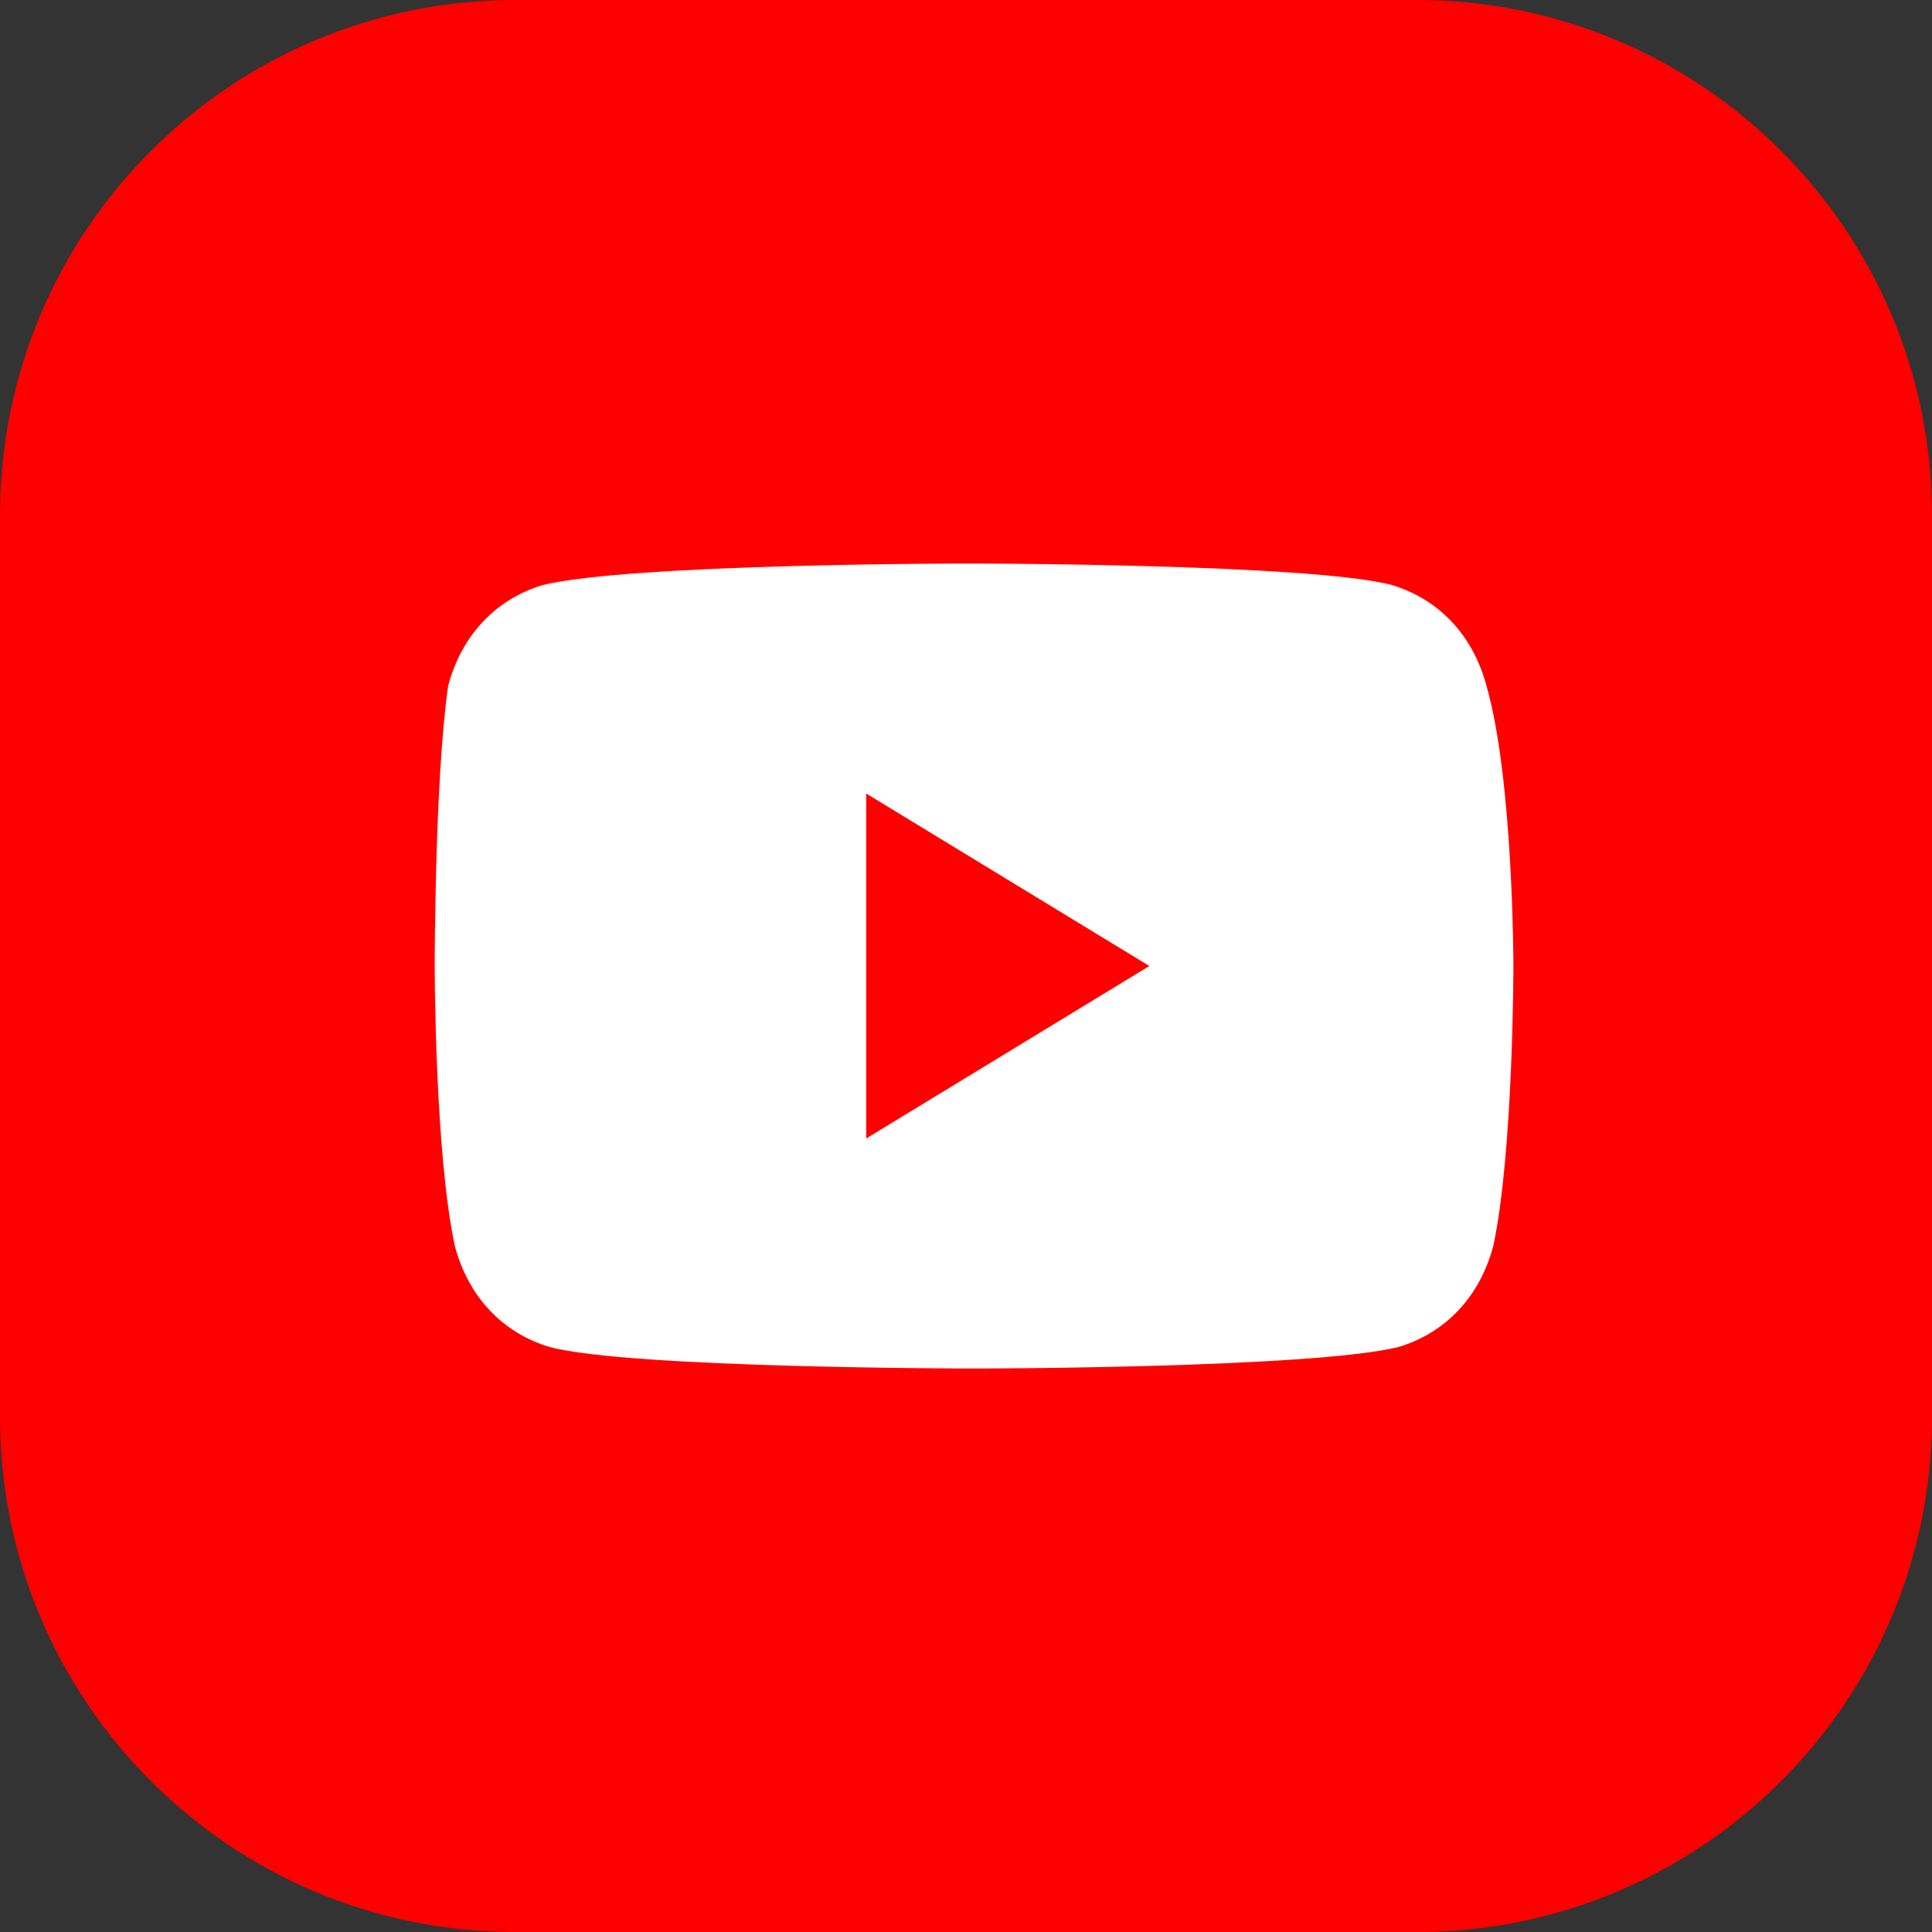
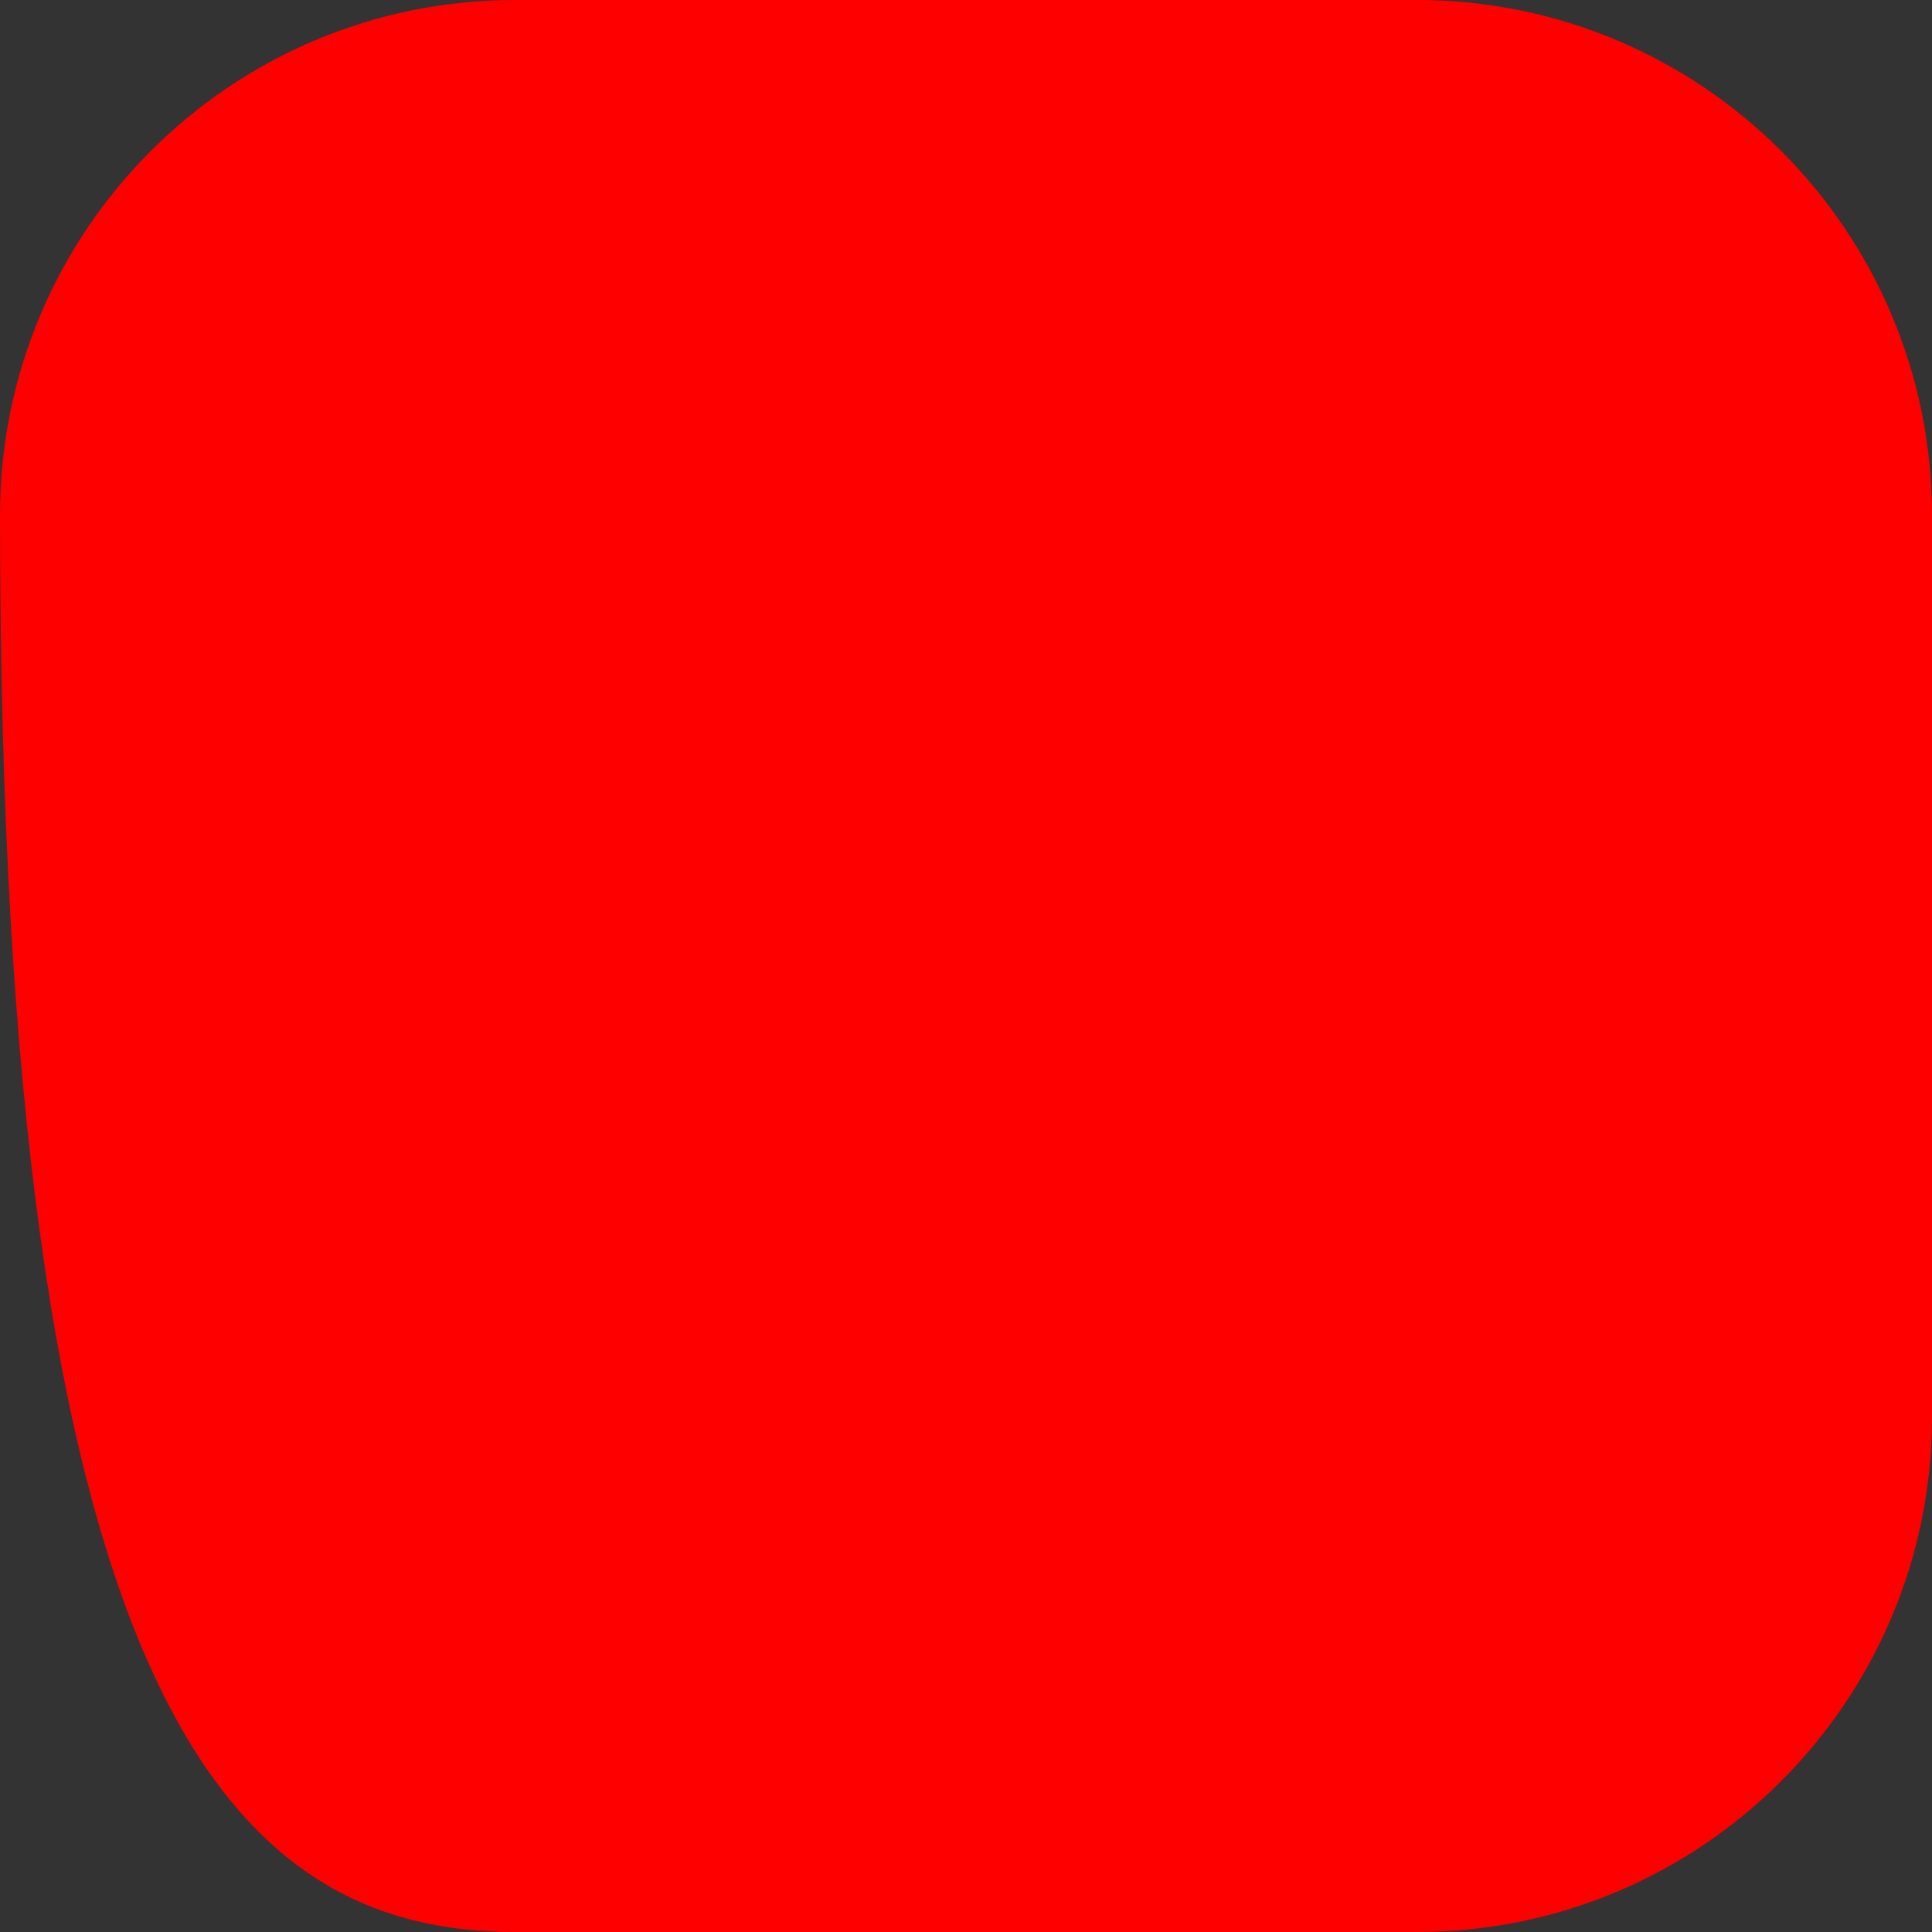
<svg xmlns="http://www.w3.org/2000/svg" width="120" height="120" viewBox="0 0 120 120" fill="none">
  <rect x="0" y="0" width="120" height="120" fill="#333333" stroke="none" />
-   <path d="M88 0H32C14.327 0 0 14.327 0 32V88C0 105.673 14.327 120 32 120H88C105.673 120 120 105.673 120 88V32C120 14.327 105.673 0 88 0Z" fill="#FF0000" />
-   <path d="M92.325 42.589C91.487 39.464 89.394 37.232 86.463 36.339C81.438 35 60.081 35 60.081 35C60.081 35 39.144 35 33.7 36.339C30.769 37.232 28.675 39.464 27.837 42.589C27 48.393 27 60 27 60C27 60 27 71.607 28.256 77.411C29.094 80.536 31.188 82.768 34.119 83.661C39.144 85 60.5 85 60.5 85C60.5 85 81.438 85 86.881 83.661C89.812 82.768 91.906 80.536 92.744 77.411C94 71.607 94 60 94 60C94 60 94 48.393 92.325 42.589ZM53.8 70.714V49.286L71.388 60L53.8 70.714Z" fill="white" />
+   <path d="M88 0H32C14.327 0 0 14.327 0 32C0 105.673 14.327 120 32 120H88C105.673 120 120 105.673 120 88V32C120 14.327 105.673 0 88 0Z" fill="#FF0000" />
</svg>